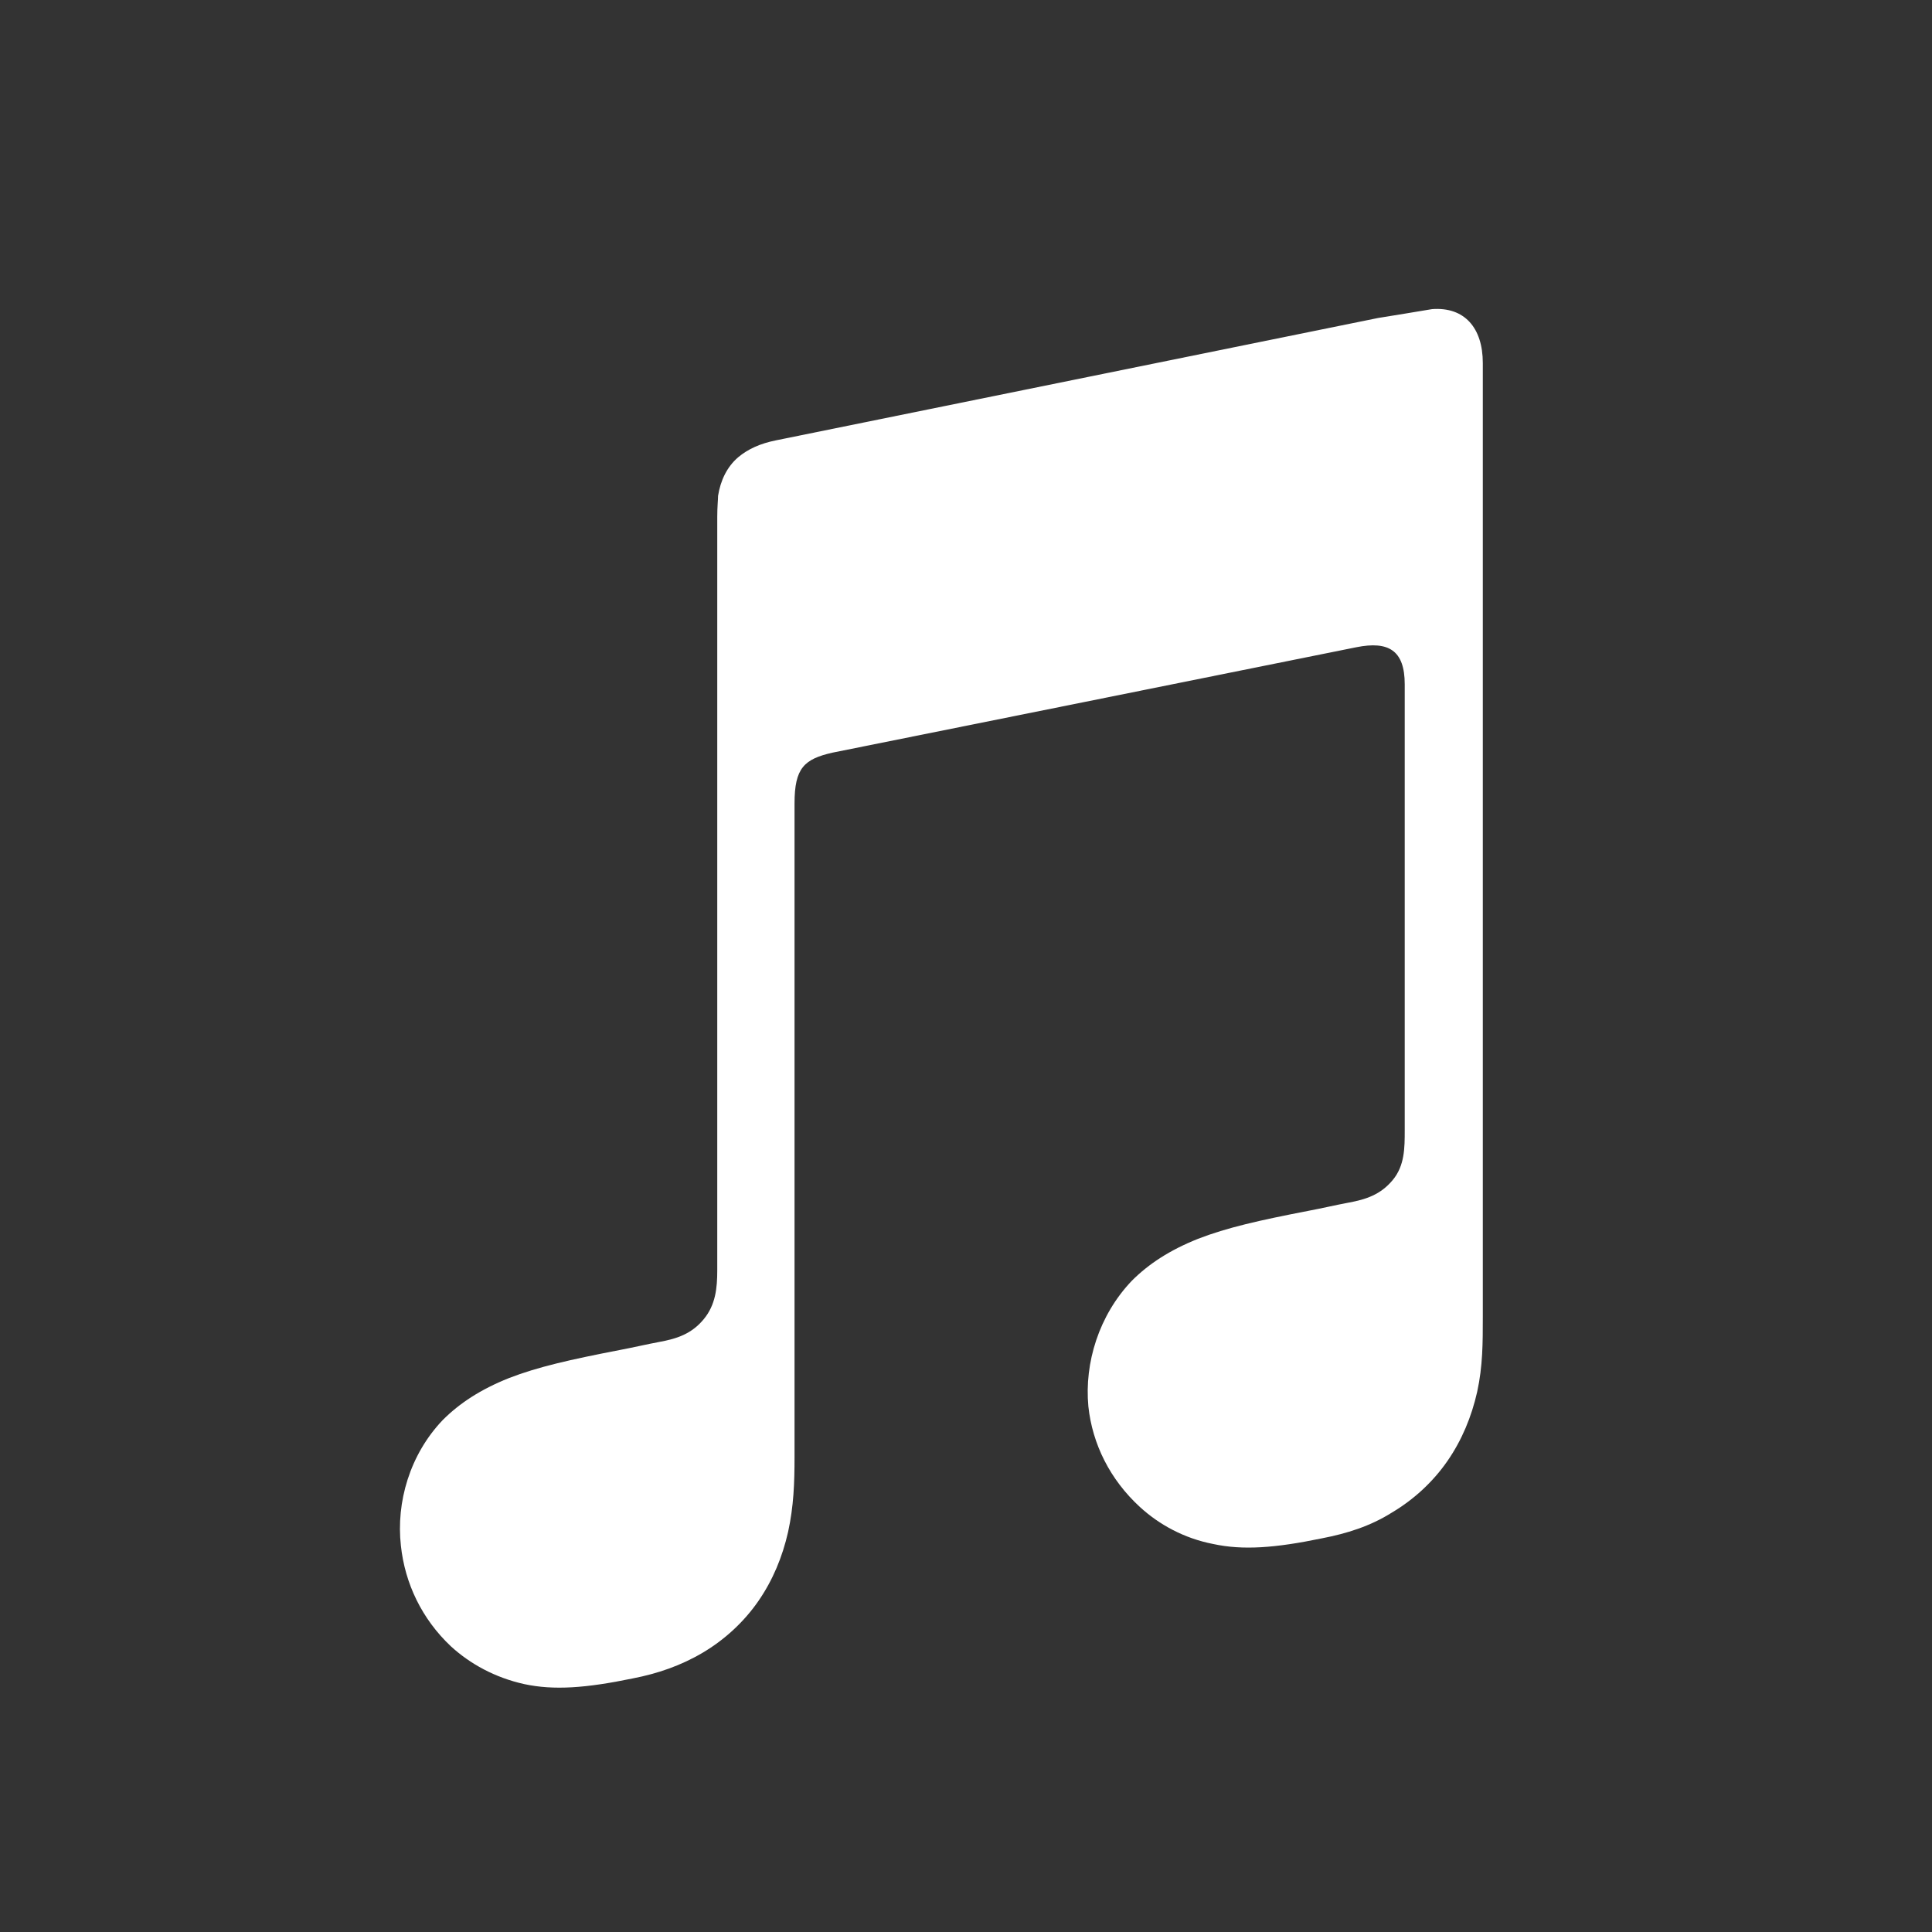
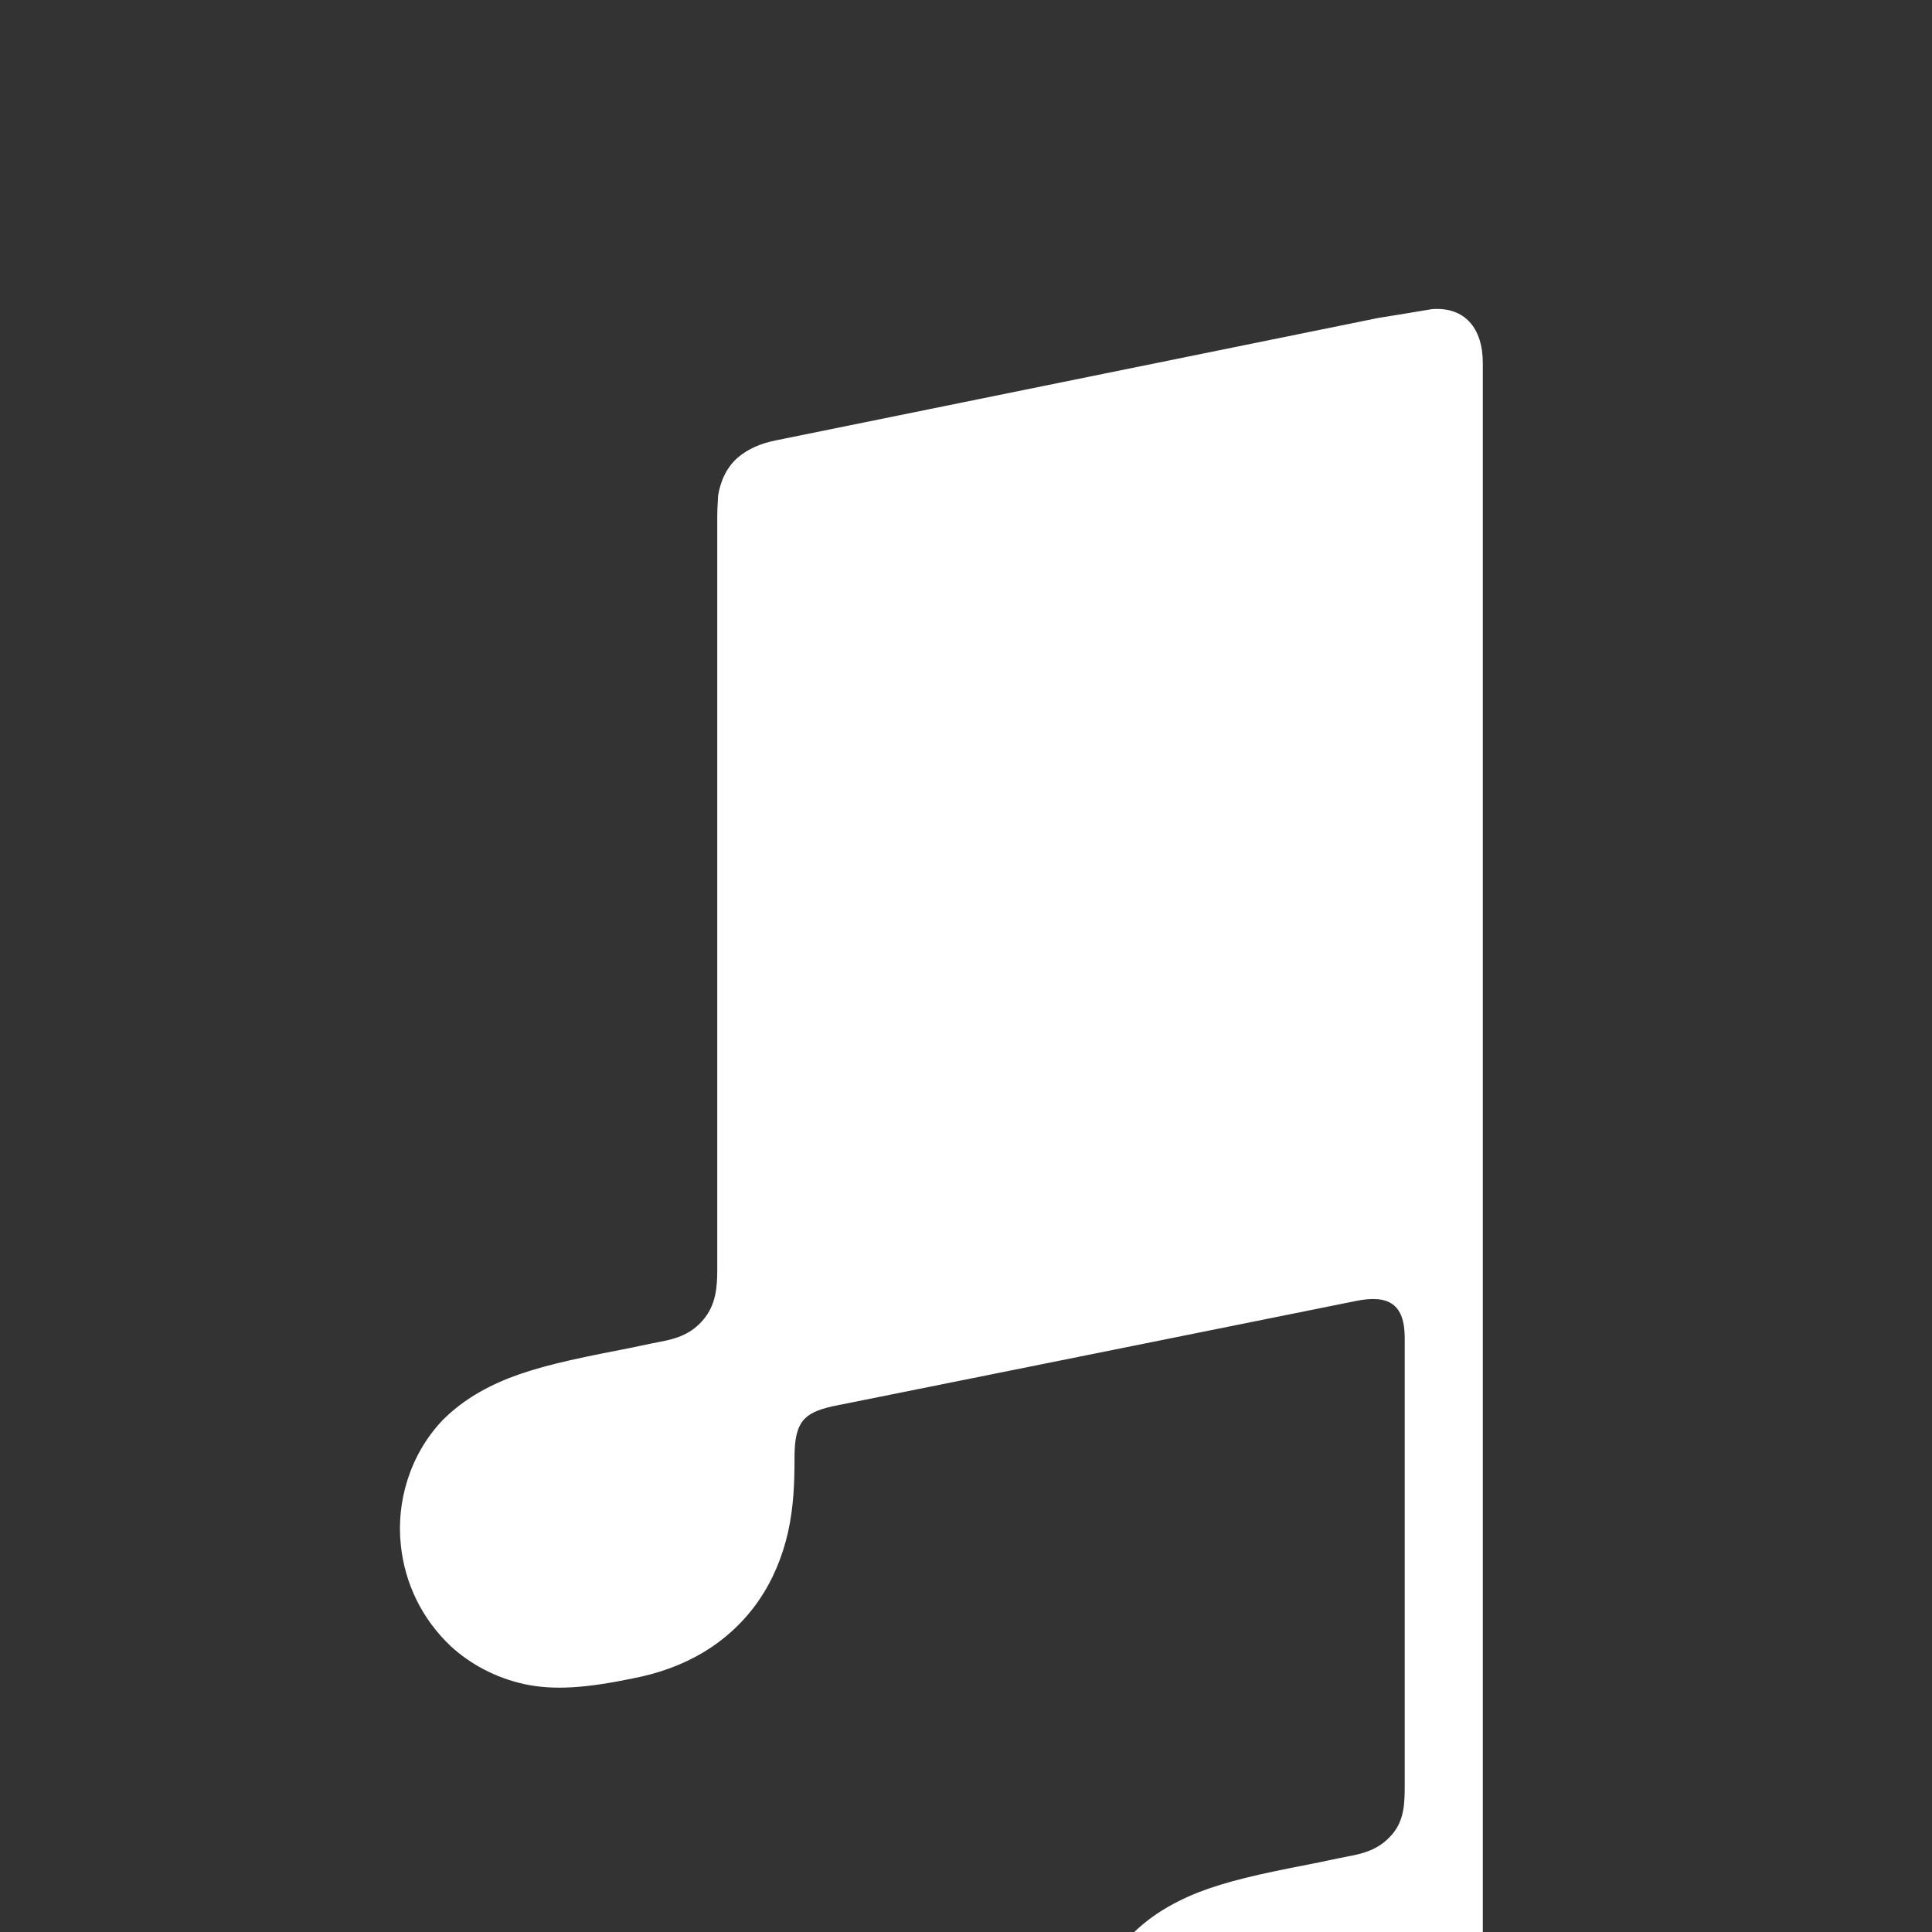
<svg xmlns="http://www.w3.org/2000/svg" width="24" height="24" viewBox="0 0 24 24" fill="none">
  <rect x="0" y="0" width="24" height="24" fill="#333333" stroke="none" />
  <g>
-     <path d="M17.79,3.84c-0.06,0.01-0.6,0.1-0.67,0.11L9.64,5.47l0,0c-0.2,0.04-0.35,0.11-0.47,0.21       C9.03,5.8,8.95,5.97,8.92,6.16c0,0.05-0.01,0.13-0.01,0.26c0,0,0,7.64,0,9.36c0,0.22-0.02,0.43-0.17,0.61s-0.33,0.24-0.55,0.28       c-0.16,0.03-0.33,0.07-0.49,0.1c-0.62,0.12-1.02,0.21-1.38,0.35c-0.35,0.14-0.61,0.31-0.82,0.52c-0.41,0.43-0.58,1.02-0.52,1.56       c0.05,0.47,0.26,0.91,0.62,1.25c0.24,0.22,0.55,0.39,0.91,0.47c0.37,0.08,0.77,0.05,1.35-0.07c0.31-0.06,0.6-0.16,0.87-0.32       s0.51-0.38,0.69-0.64c0.18-0.26,0.3-0.55,0.37-0.86c0.07-0.32,0.08-0.61,0.08-0.93V9.98c0-0.44,0.12-0.55,0.47-0.63       c0,0,6.22-1.25,6.51-1.31c0.4-0.08,0.6,0.04,0.6,0.46v5.54c0,0.22,0,0.44-0.15,0.62s-0.33,0.24-0.55,0.28       c-0.16,0.03-0.33,0.07-0.49,0.1c-0.62,0.12-1.02,0.21-1.38,0.35c-0.35,0.14-0.61,0.31-0.82,0.52c-0.41,0.43-0.59,1.02-0.54,1.56       c0.05,0.47,0.27,0.91,0.64,1.25c0.24,0.22,0.55,0.39,0.91,0.46c0.37,0.08,0.77,0.05,1.35-0.07c0.31-0.06,0.6-0.15,0.87-0.32       c0.27-0.16,0.51-0.38,0.69-0.64s0.3-0.55,0.37-0.86c0.07-0.32,0.07-0.61,0.07-0.93V4.51C18.42,4.07,18.19,3.81,17.79,3.84z" fill="white" />
+     <path d="M17.79,3.84c-0.06,0.01-0.6,0.1-0.67,0.11L9.64,5.47l0,0c-0.2,0.04-0.35,0.11-0.47,0.21       C9.03,5.8,8.95,5.97,8.92,6.16c0,0.05-0.01,0.13-0.01,0.26c0,0,0,7.64,0,9.36c0,0.22-0.02,0.43-0.17,0.61s-0.33,0.24-0.55,0.28       c-0.16,0.03-0.33,0.07-0.49,0.1c-0.62,0.12-1.02,0.21-1.38,0.35c-0.35,0.14-0.61,0.31-0.82,0.52c-0.41,0.43-0.58,1.02-0.52,1.56       c0.05,0.47,0.26,0.91,0.62,1.25c0.24,0.22,0.55,0.39,0.91,0.47c0.37,0.08,0.77,0.05,1.35-0.07c0.31-0.06,0.6-0.16,0.87-0.32       s0.51-0.38,0.69-0.64c0.18-0.26,0.3-0.55,0.37-0.86c0.07-0.32,0.08-0.61,0.08-0.93c0-0.44,0.12-0.55,0.47-0.63       c0,0,6.22-1.25,6.51-1.31c0.4-0.08,0.6,0.04,0.6,0.46v5.54c0,0.22,0,0.44-0.15,0.62s-0.33,0.24-0.55,0.28       c-0.16,0.03-0.33,0.07-0.49,0.1c-0.62,0.12-1.02,0.21-1.38,0.35c-0.35,0.14-0.61,0.31-0.82,0.52c-0.41,0.43-0.59,1.02-0.54,1.56       c0.05,0.47,0.27,0.91,0.64,1.25c0.24,0.22,0.55,0.39,0.91,0.46c0.37,0.08,0.77,0.05,1.35-0.07c0.31-0.06,0.6-0.15,0.87-0.32       c0.27-0.16,0.51-0.38,0.69-0.64s0.3-0.55,0.37-0.86c0.07-0.32,0.07-0.61,0.07-0.93V4.51C18.42,4.07,18.19,3.81,17.79,3.84z" fill="white" />
  </g>
</svg>